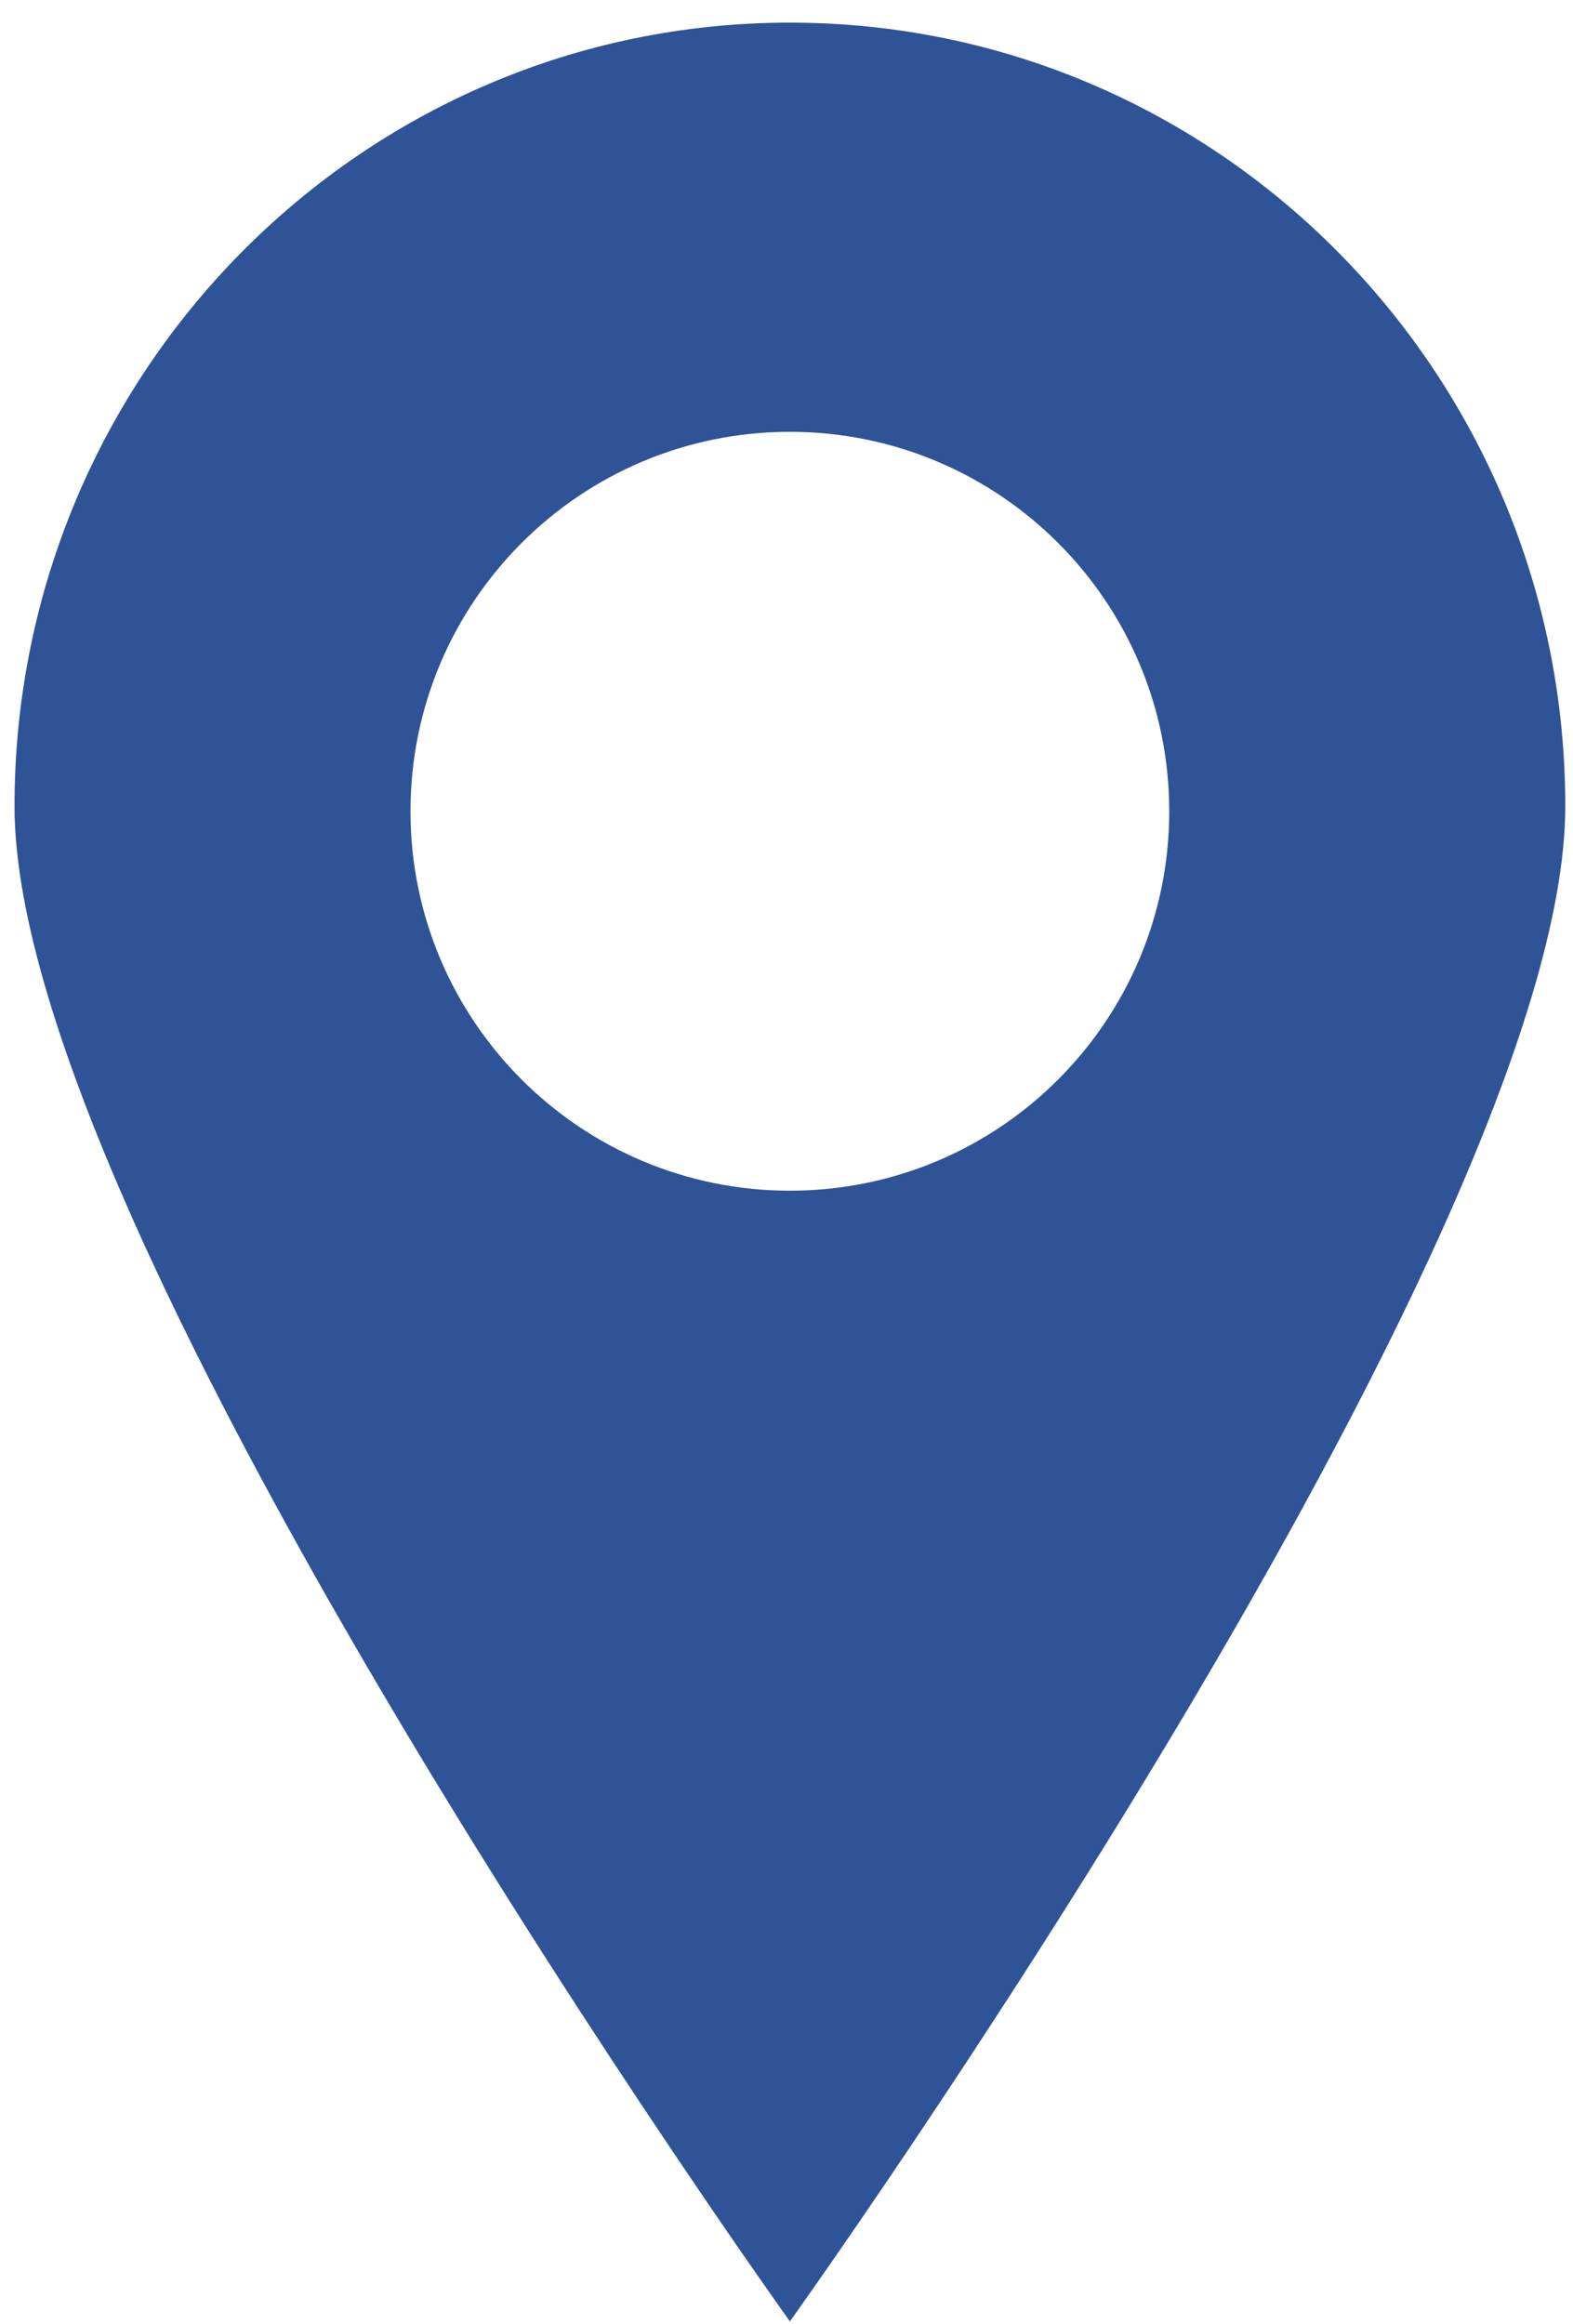
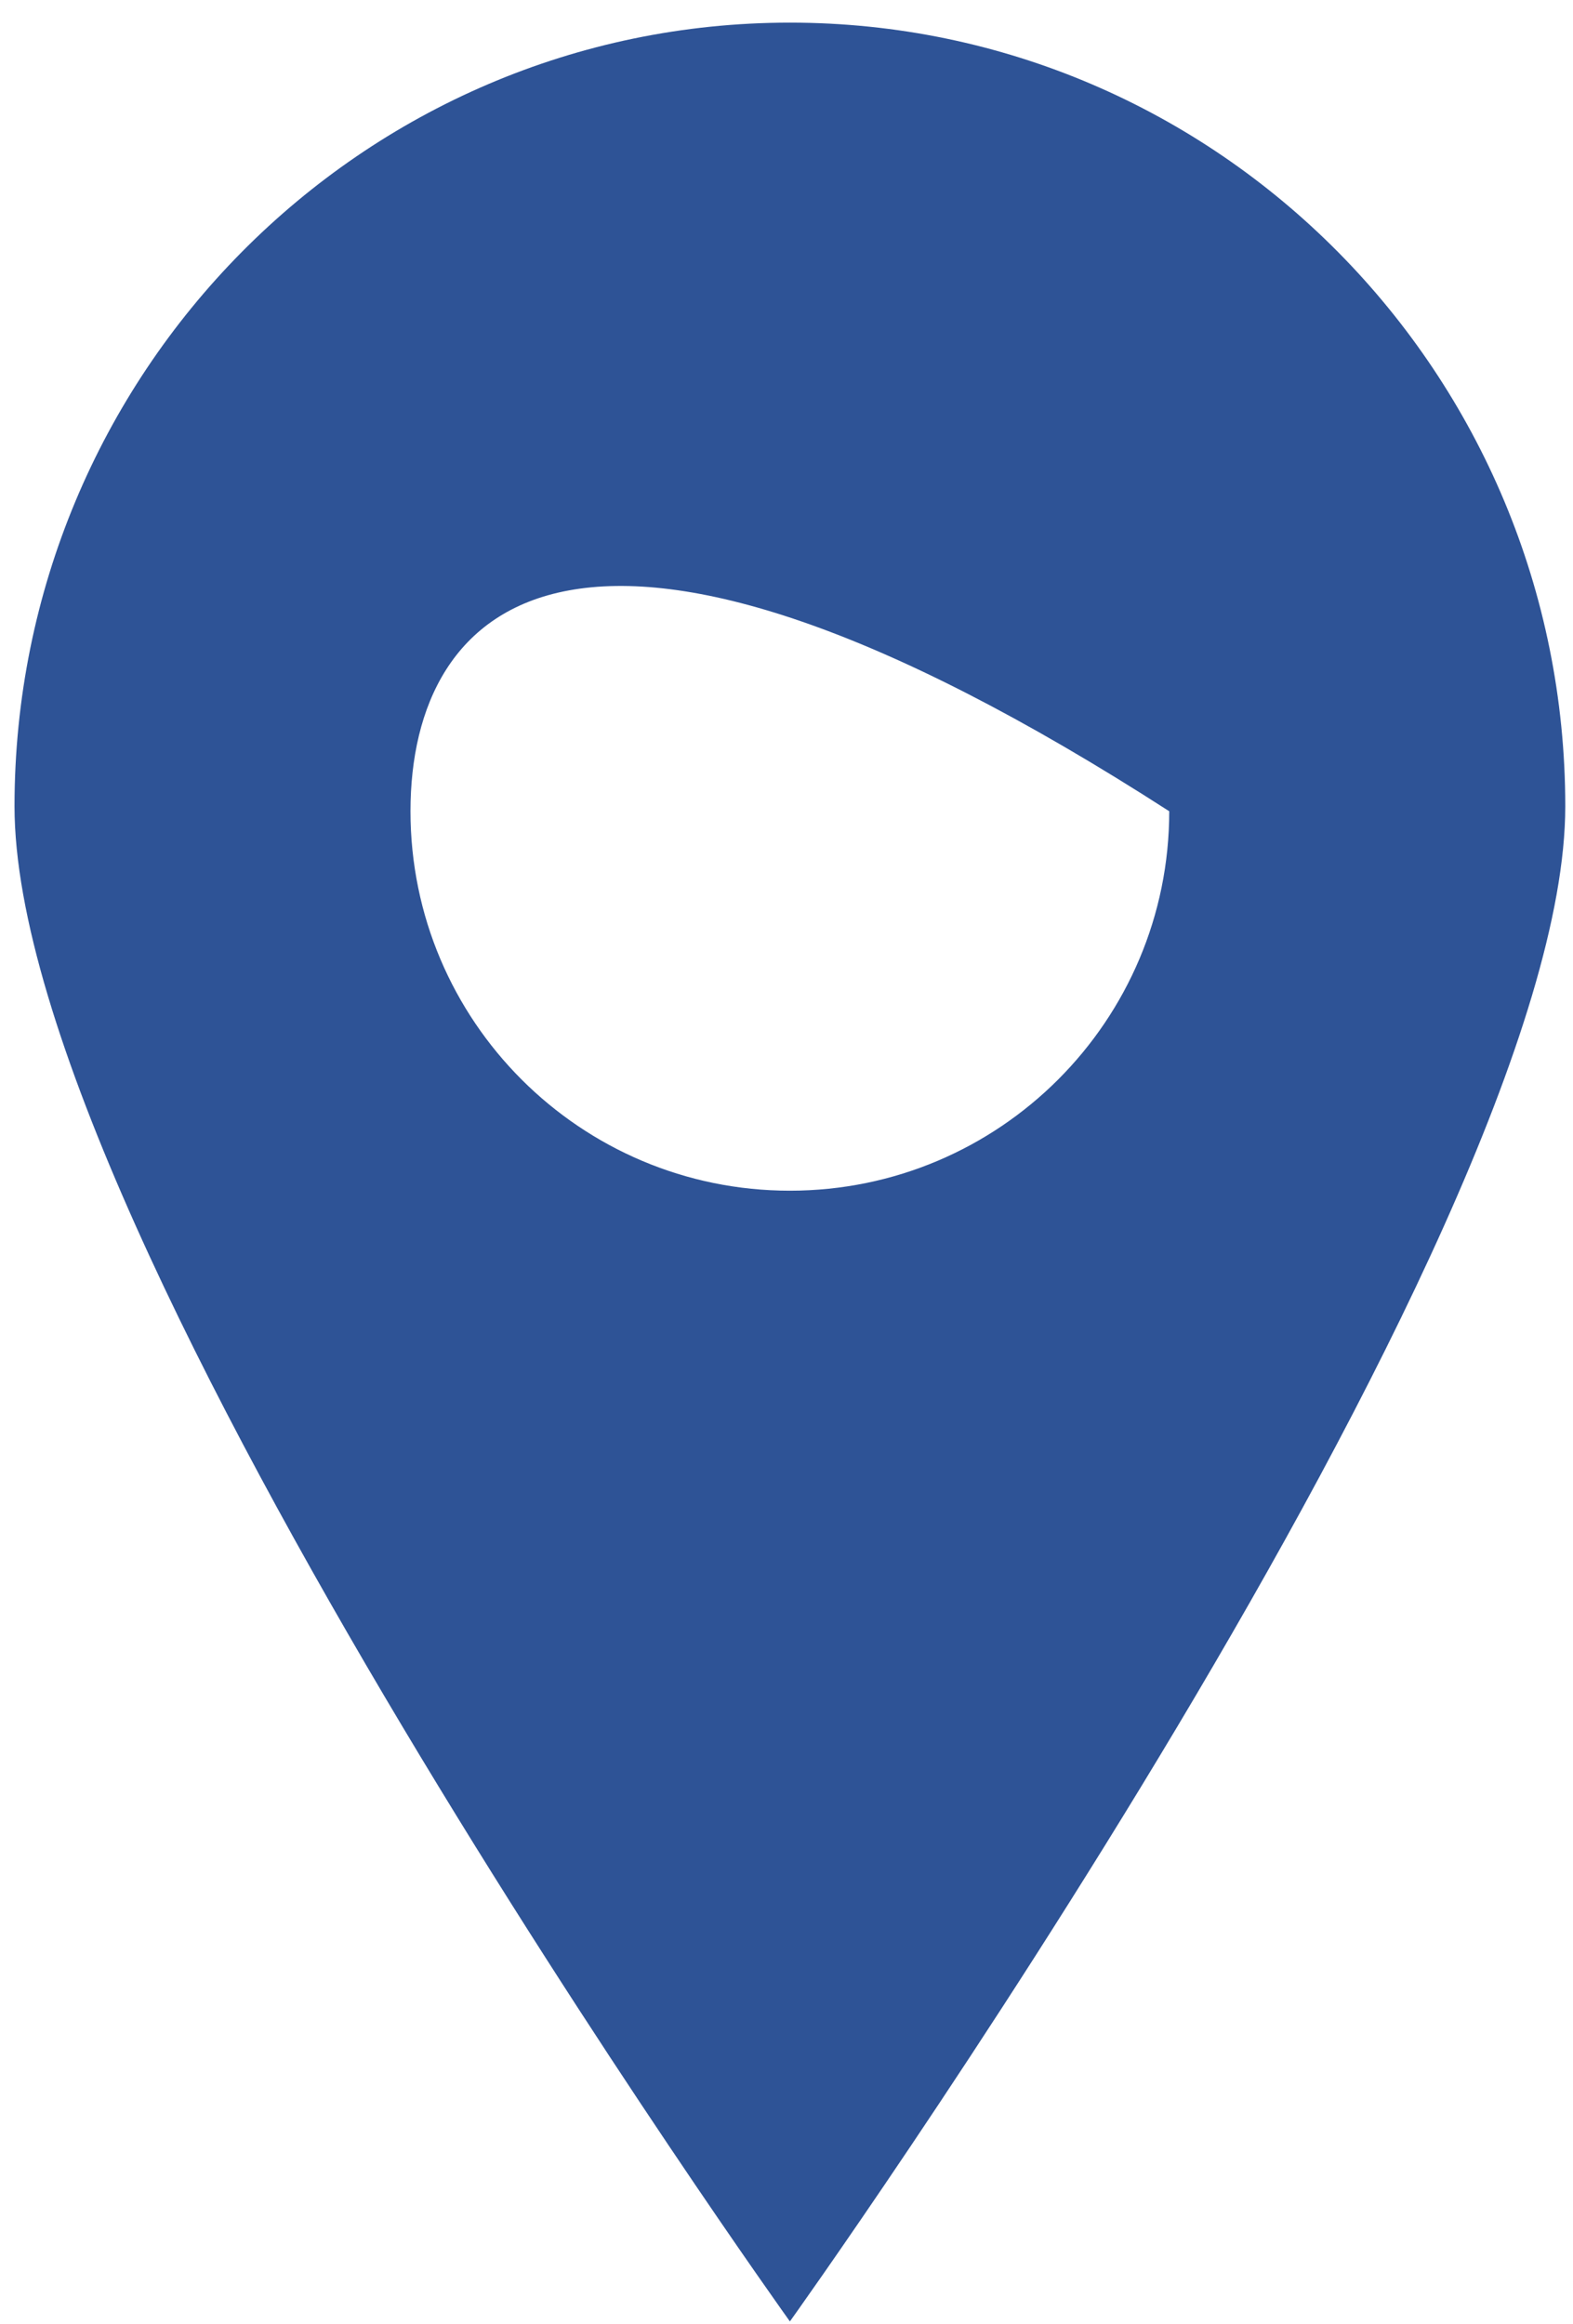
<svg xmlns="http://www.w3.org/2000/svg" width="44" height="65" viewBox="0 0 44 65" fill="none">
-   <path fill-rule="evenodd" clip-rule="evenodd" d="M22.095 64.925C22.095 64.925 43.784 34.655 43.784 22.55C43.784 10.446 34.073 0.633 22.095 0.633C10.117 0.633 0.406 10.446 0.406 22.55C0.406 34.655 22.095 64.925 22.095 64.925ZM22.094 33.301C27.955 33.301 32.706 28.549 32.706 22.689C32.706 16.828 27.955 12.077 22.094 12.077C16.234 12.077 11.482 16.828 11.482 22.689C11.482 28.549 16.234 33.301 22.094 33.301Z" fill="#2E5396" />
+   <path fill-rule="evenodd" clip-rule="evenodd" d="M22.095 64.925C22.095 64.925 43.784 34.655 43.784 22.55C43.784 10.446 34.073 0.633 22.095 0.633C10.117 0.633 0.406 10.446 0.406 22.55C0.406 34.655 22.095 64.925 22.095 64.925ZM22.094 33.301C27.955 33.301 32.706 28.549 32.706 22.689C16.234 12.077 11.482 16.828 11.482 22.689C11.482 28.549 16.234 33.301 22.094 33.301Z" fill="#2E5396" />
</svg>